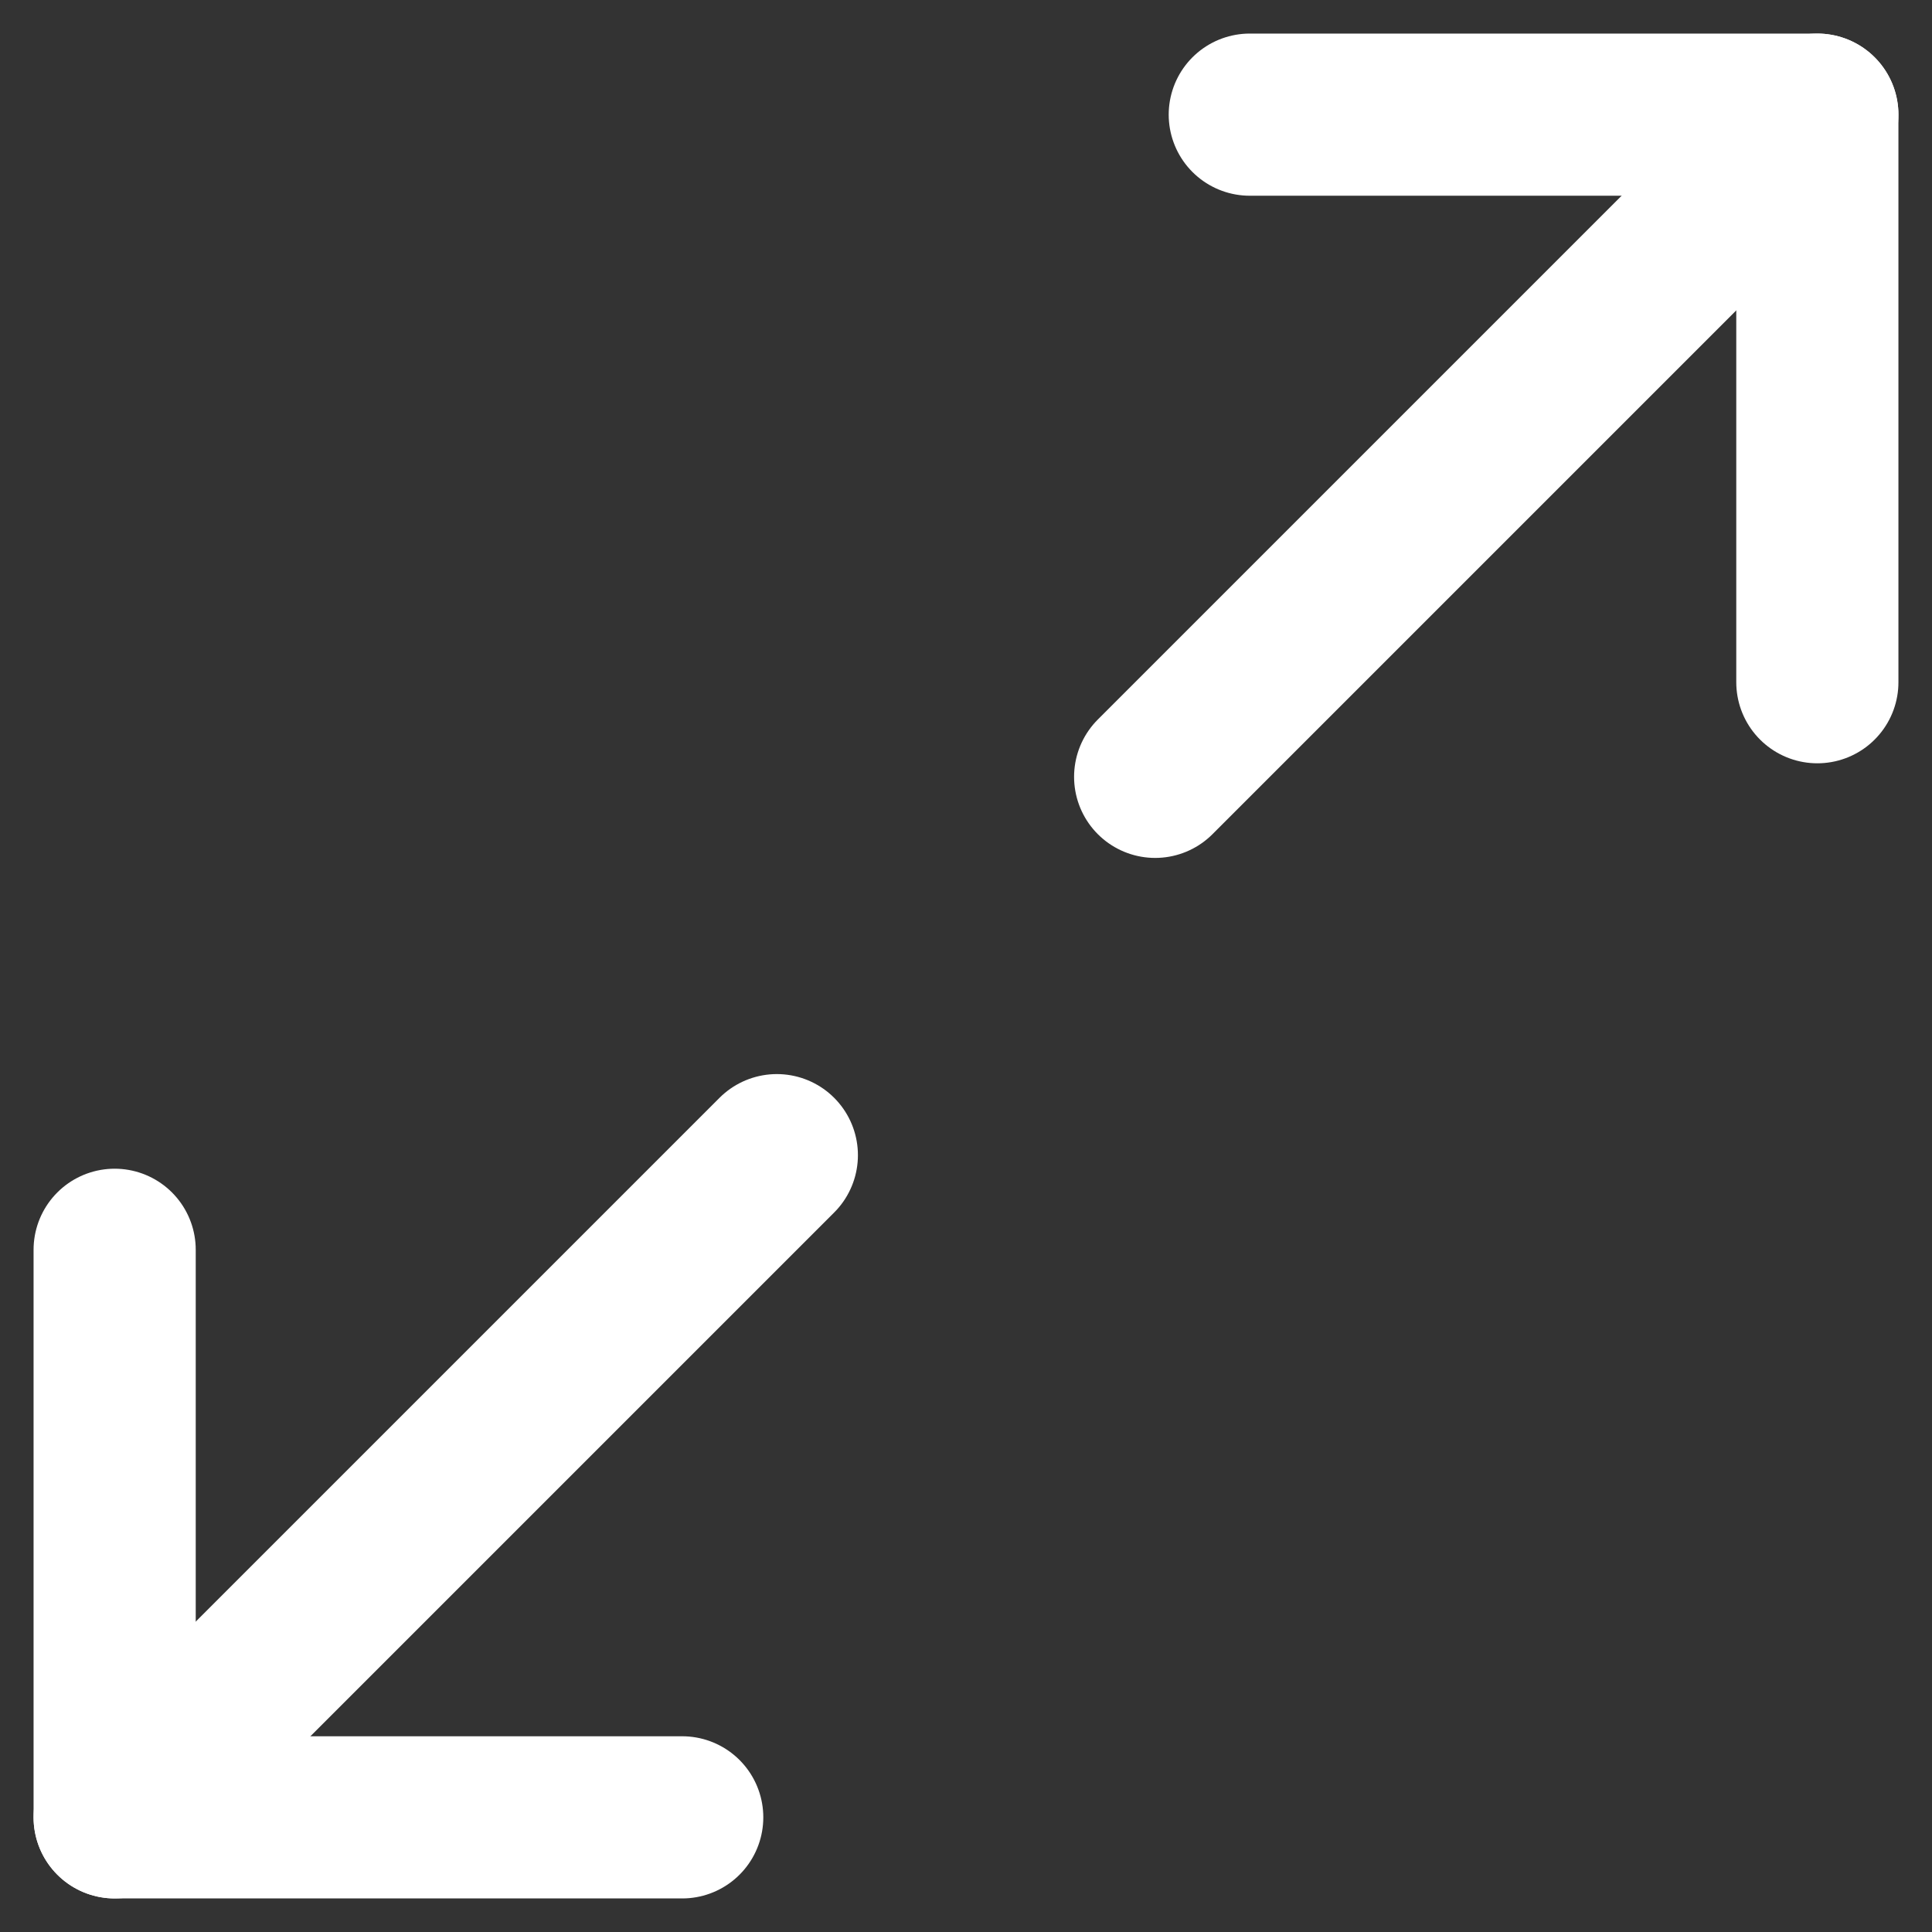
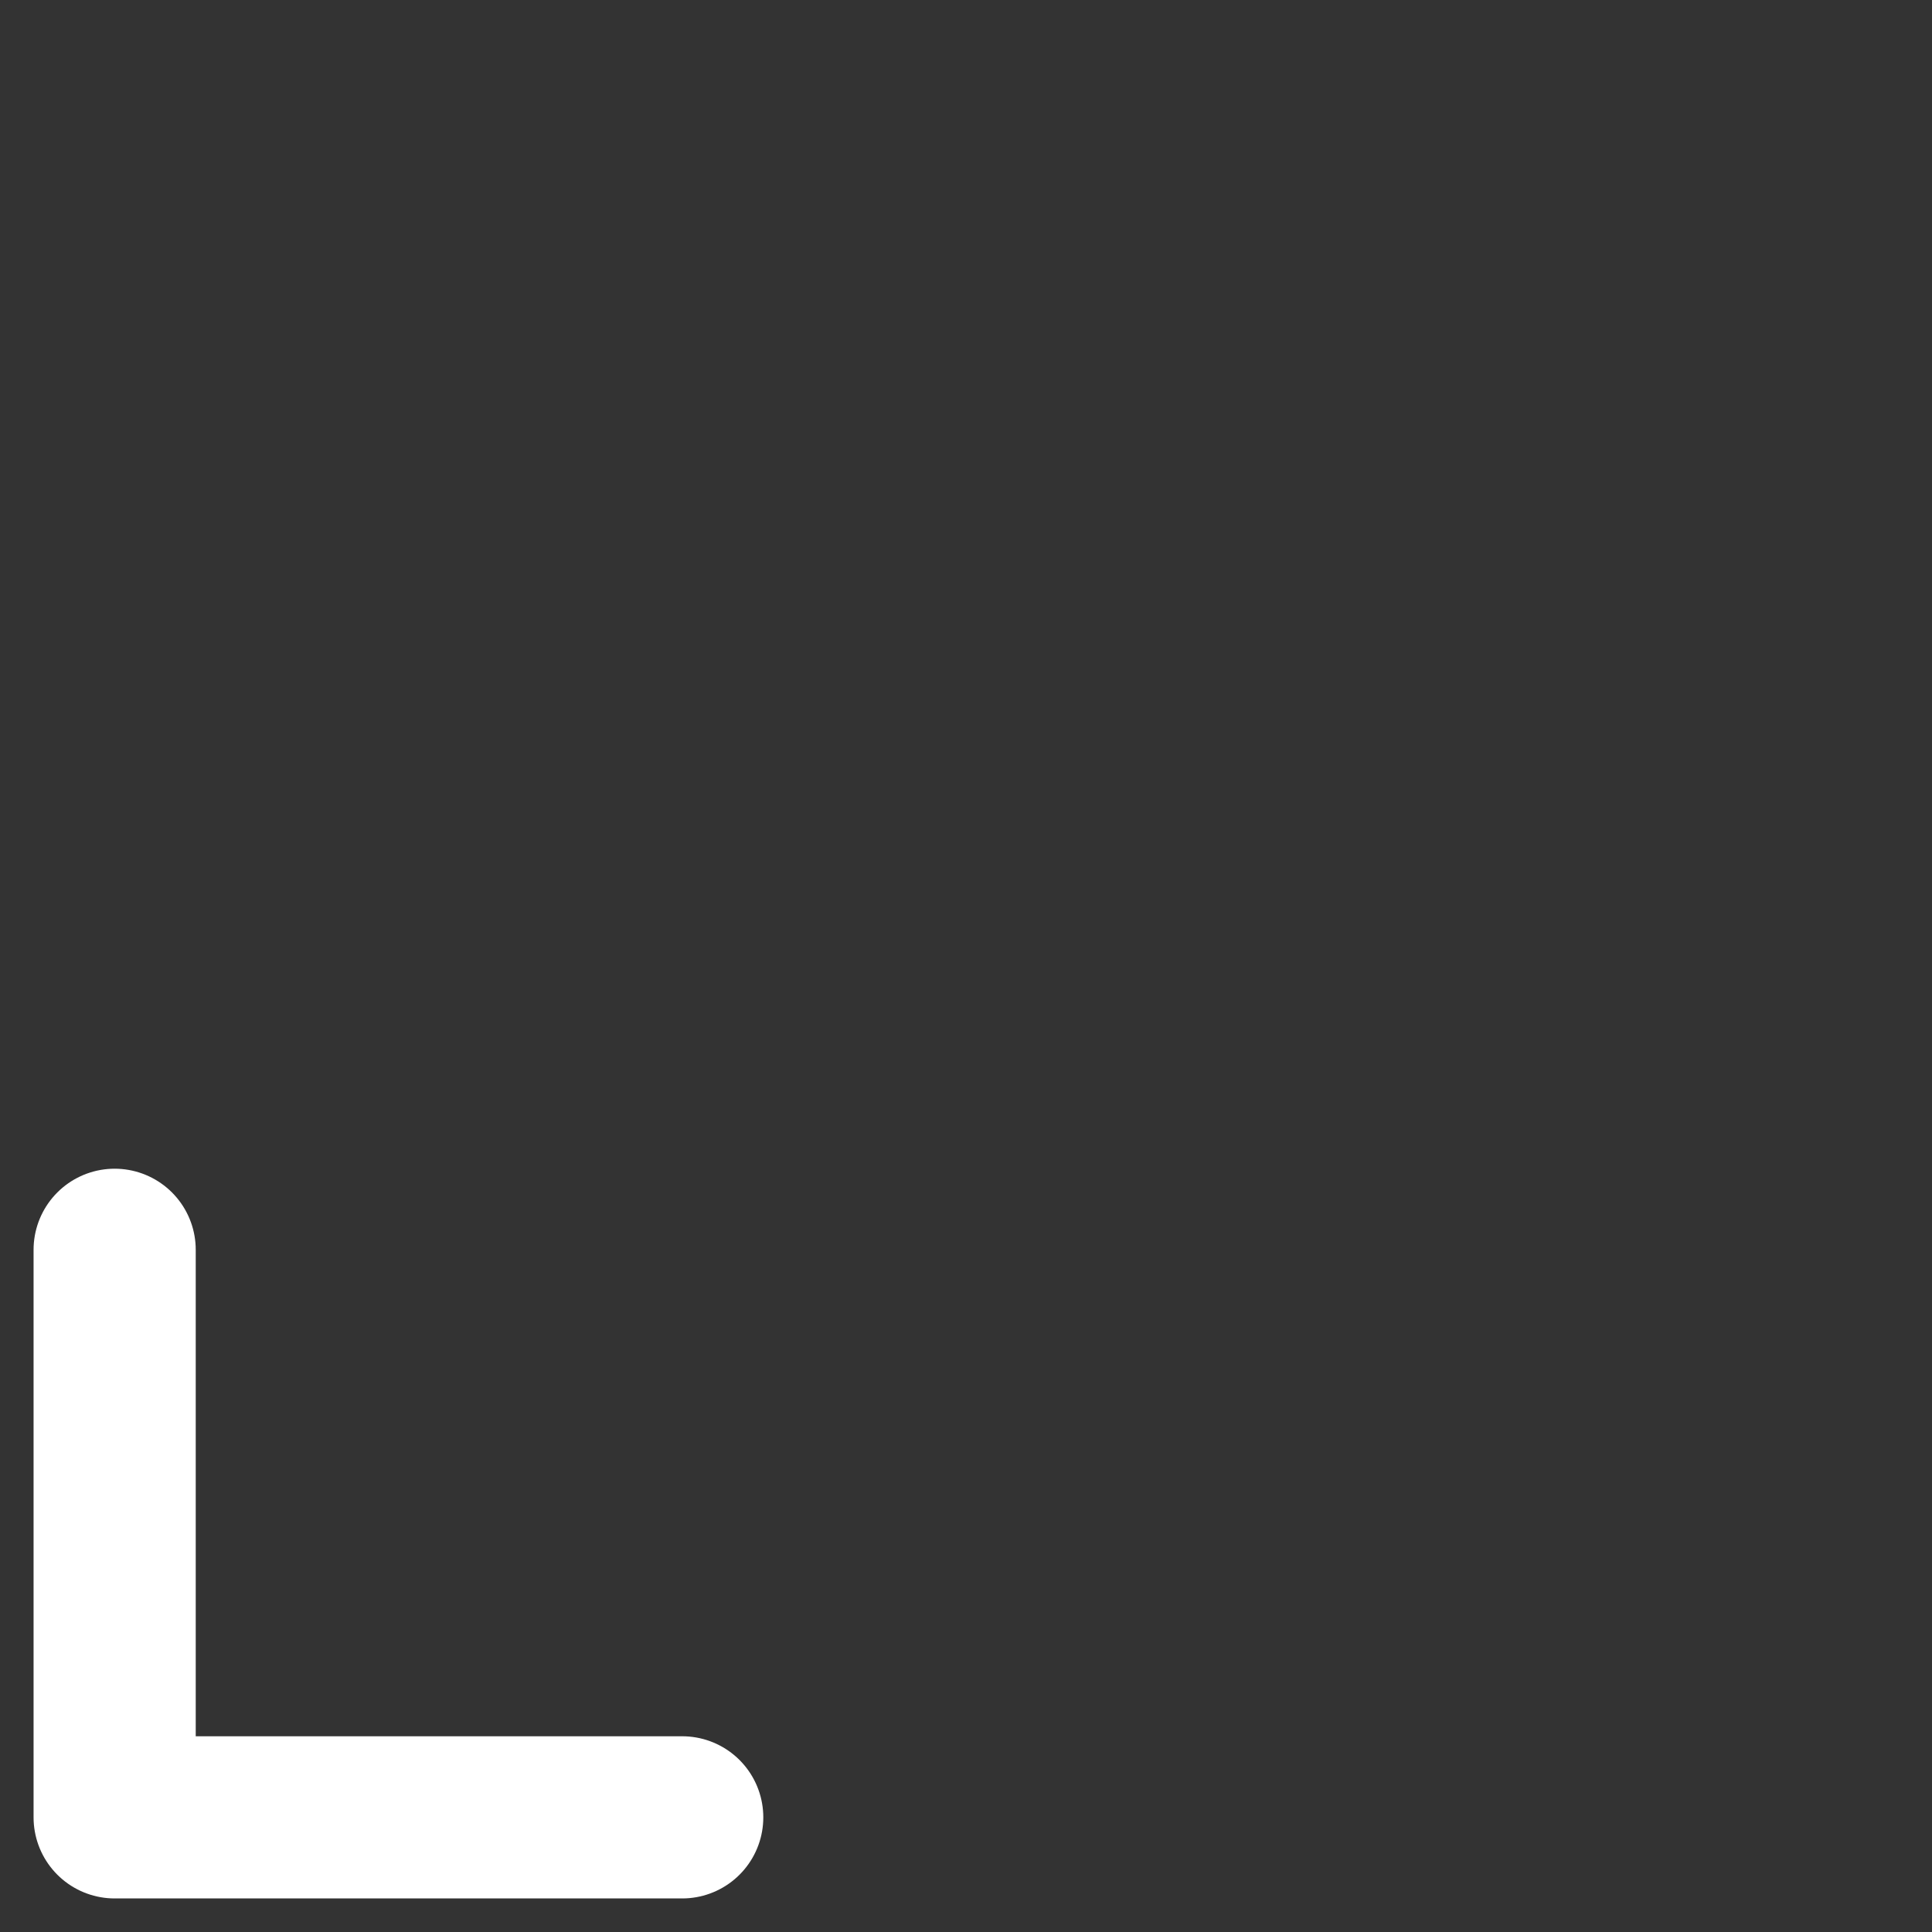
<svg xmlns="http://www.w3.org/2000/svg" width="23.828" height="23.829" viewBox="0 0 23.828 23.829">
  <rect x="0" y="0" width="23.828" height="23.829" fill="#333333" stroke="none" />
  <g id="icon-feather-maximize_2" transform="translate(-3.086 -3.086)">
-     <path id="Pfad_915" data-name="Pfad 915" d="M22.5,4.5h7v7" transform="translate(-4)" fill="none" stroke="#fff" stroke-linecap="round" stroke-linejoin="round" stroke-width="2" />
    <path id="Pfad_916" data-name="Pfad 916" d="M11.5,29.5h-7v-7" transform="translate(0 -4)" fill="none" stroke="#fff" stroke-linecap="round" stroke-linejoin="round" stroke-width="2" />
-     <path id="Pfad_917" data-name="Pfad 917" d="M29.167,4.5,21,12.667" transform="translate(-3.667)" fill="none" stroke="#fff" stroke-linecap="round" stroke-linejoin="round" stroke-width="2" />
-     <path id="Pfad_918" data-name="Pfad 918" d="M4.5,29.167,12.667,21" transform="translate(0 -3.667)" fill="none" stroke="#fff" stroke-linecap="round" stroke-linejoin="round" stroke-width="2" />
  </g>
</svg>